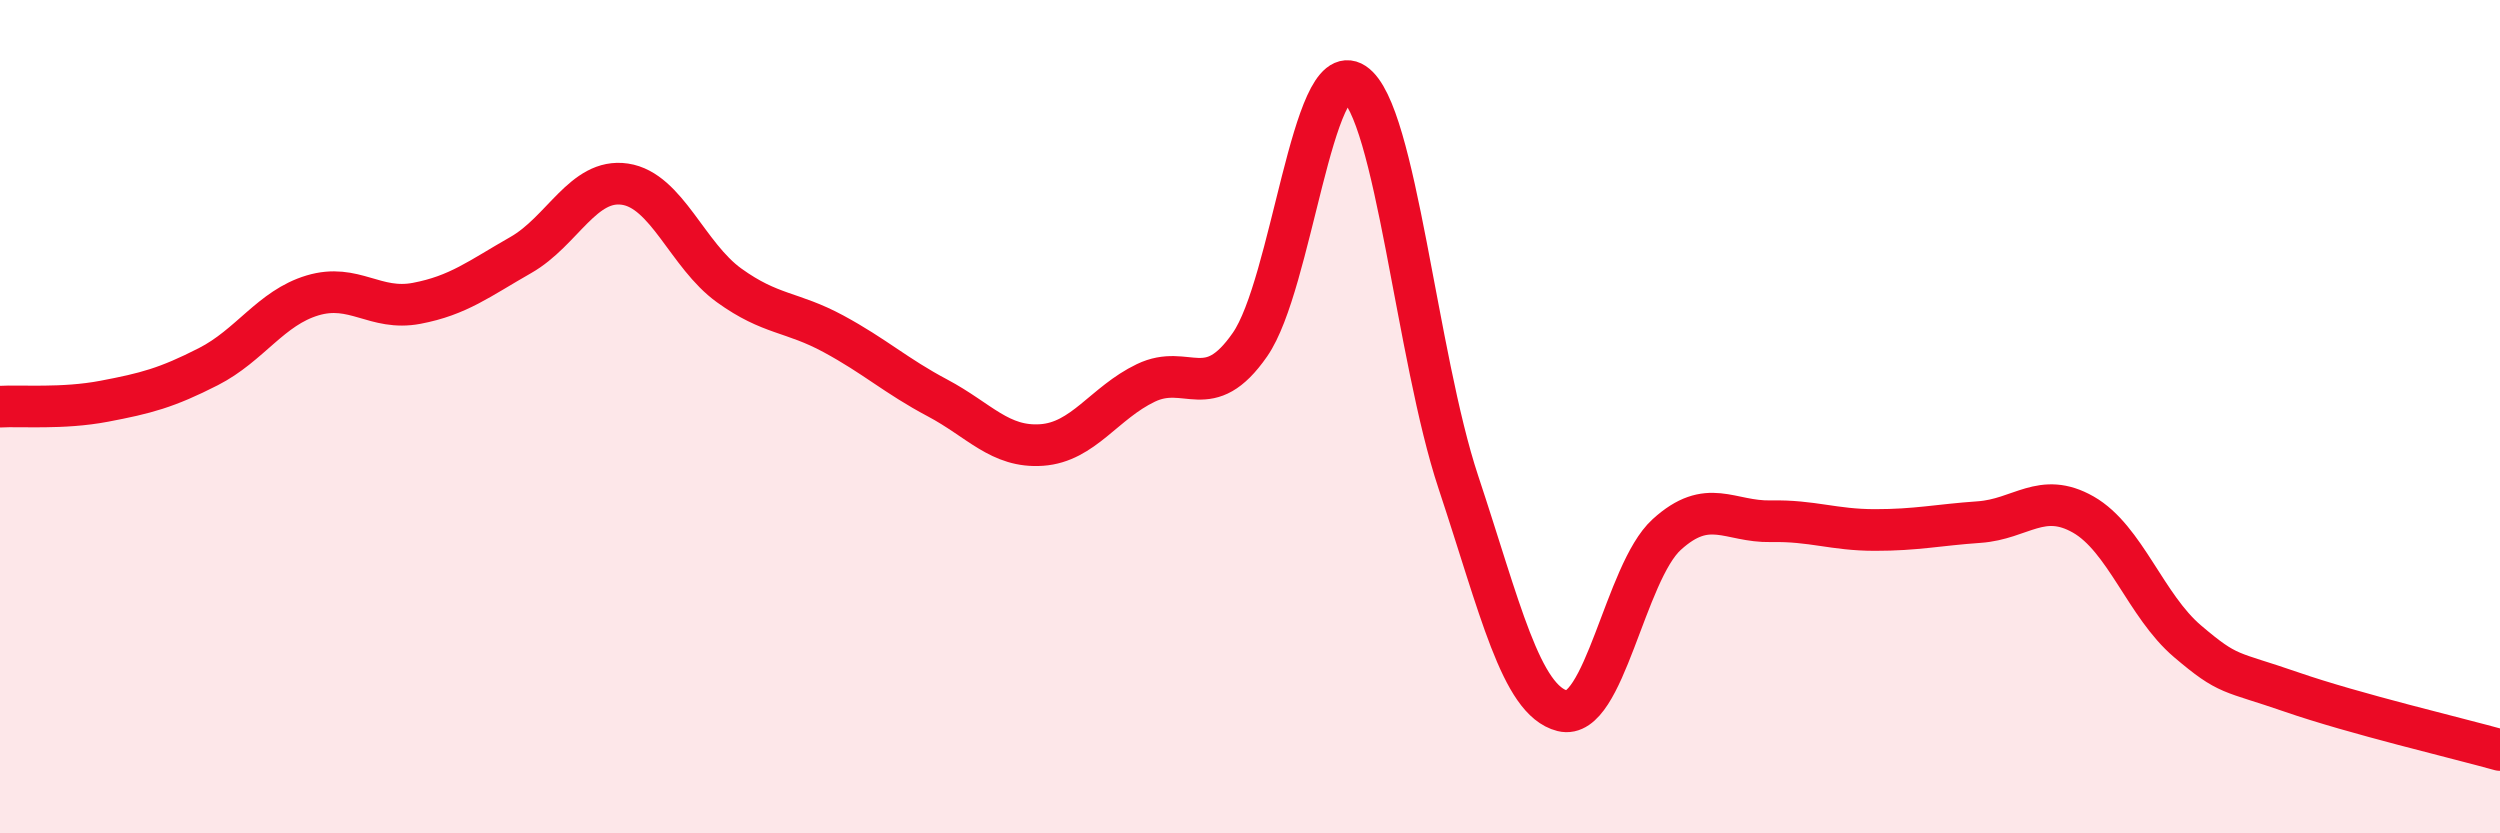
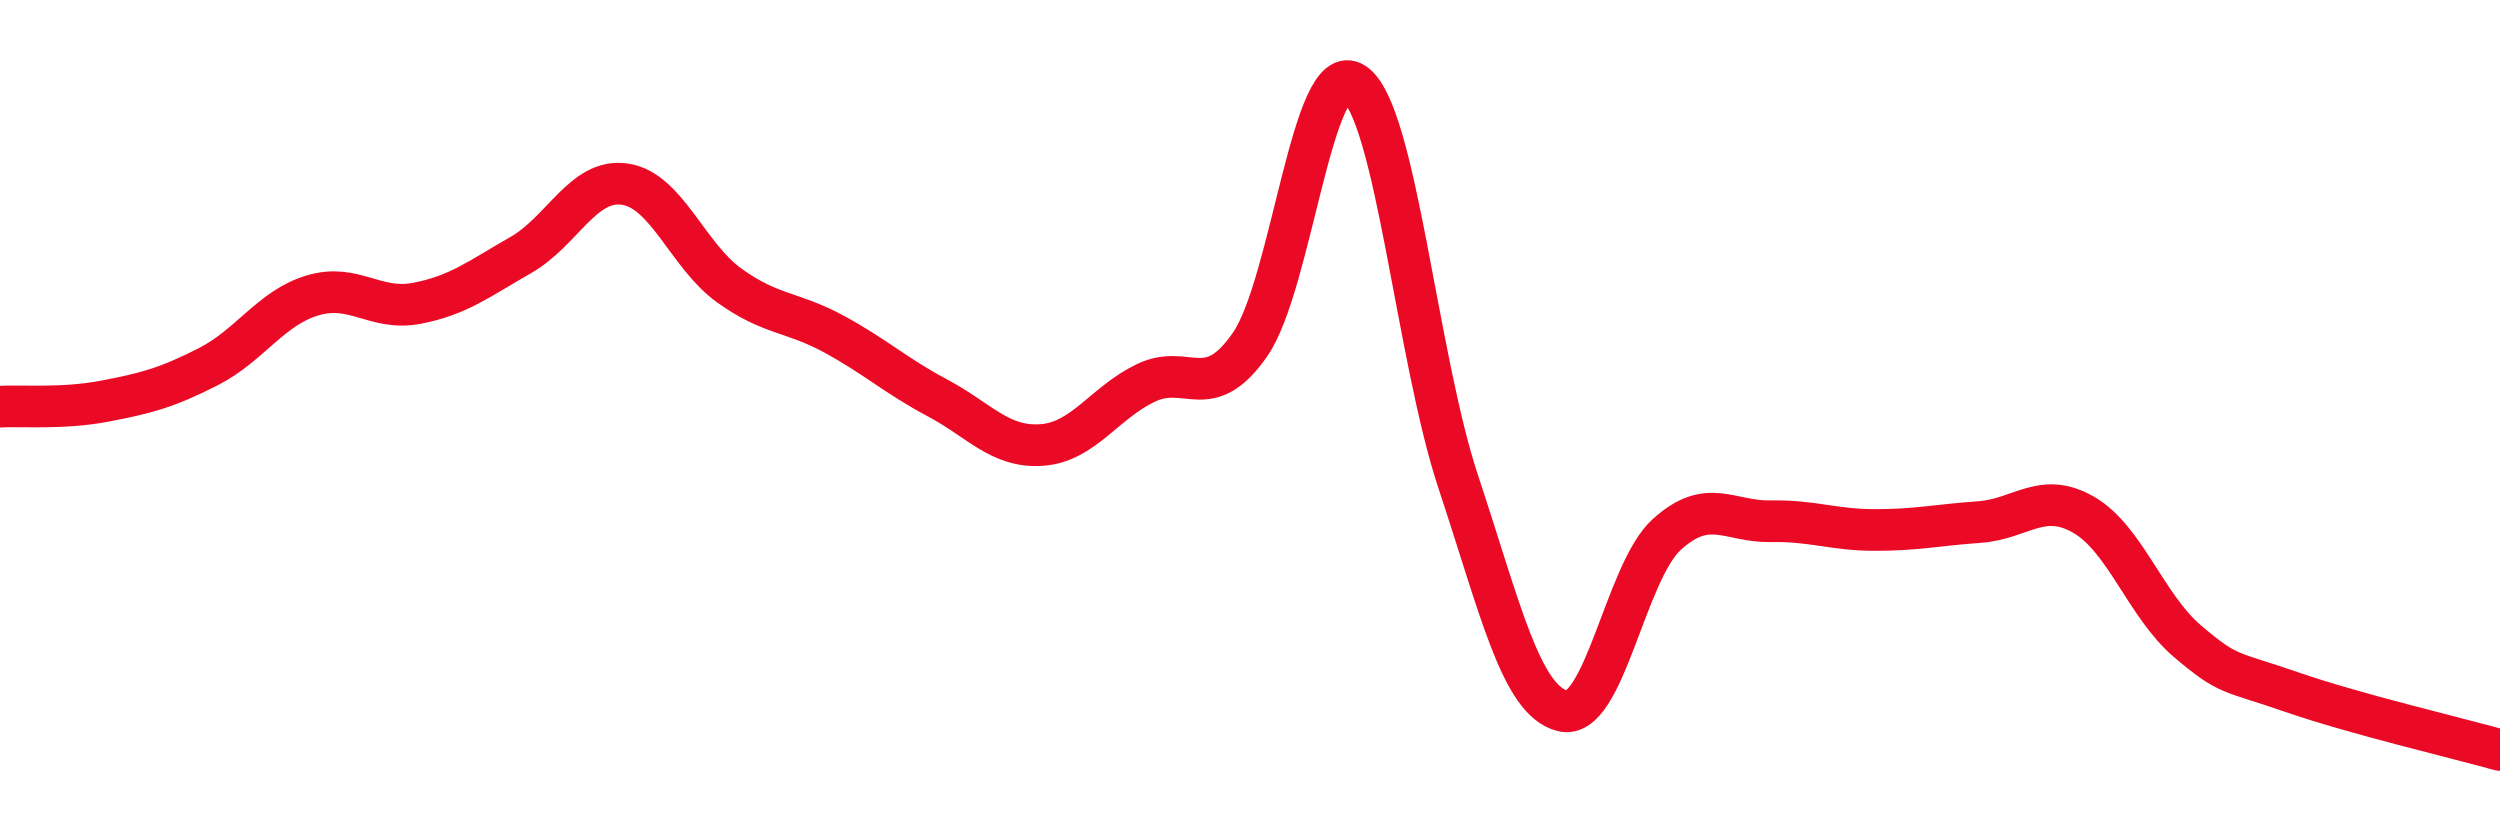
<svg xmlns="http://www.w3.org/2000/svg" width="60" height="20" viewBox="0 0 60 20">
-   <path d="M 0,9.76 C 0.5,9.73 1.5,9.82 2.5,9.63 C 3.5,9.44 4,9.31 5,8.8 C 6,8.29 6.5,7.39 7.5,7.09 C 8.5,6.79 9,7.47 10,7.28 C 11,7.09 11.5,6.69 12.5,6.12 C 13.5,5.55 14,4.27 15,4.42 C 16,4.57 16.5,6.13 17.5,6.85 C 18.5,7.57 19,7.47 20,8.01 C 21,8.55 21.5,9.02 22.5,9.55 C 23.5,10.08 24,10.75 25,10.68 C 26,10.61 26.5,9.67 27.5,9.19 C 28.5,8.71 29,9.71 30,8.27 C 31,6.83 31.5,1.34 32.5,2 C 33.5,2.66 34,8.56 35,11.57 C 36,14.58 36.5,16.81 37.5,17.06 C 38.5,17.31 39,13.74 40,12.83 C 41,11.92 41.5,12.53 42.5,12.51 C 43.5,12.49 44,12.72 45,12.72 C 46,12.72 46.5,12.6 47.5,12.53 C 48.5,12.46 49,11.78 50,12.35 C 51,12.92 51.5,14.54 52.5,15.39 C 53.5,16.24 53.5,16.09 55,16.61 C 56.5,17.13 59,17.72 60,18L60 20L0 20Z" fill="#EB0A25" opacity="0.1" stroke-linecap="round" stroke-linejoin="round" />
  <path d="M 0,9.76 C 0.5,9.73 1.5,9.82 2.5,9.63 C 3.5,9.44 4,9.31 5,8.8 C 6,8.29 6.5,7.39 7.5,7.09 C 8.5,6.79 9,7.47 10,7.28 C 11,7.09 11.5,6.69 12.5,6.12 C 13.5,5.55 14,4.27 15,4.42 C 16,4.57 16.5,6.13 17.5,6.85 C 18.5,7.57 19,7.47 20,8.01 C 21,8.55 21.5,9.02 22.5,9.55 C 23.5,10.08 24,10.75 25,10.68 C 26,10.61 26.5,9.67 27.5,9.19 C 28.5,8.71 29,9.71 30,8.27 C 31,6.83 31.5,1.34 32.5,2 C 33.5,2.66 34,8.56 35,11.57 C 36,14.58 36.5,16.81 37.5,17.06 C 38.5,17.31 39,13.74 40,12.83 C 41,11.92 41.5,12.53 42.5,12.51 C 43.5,12.49 44,12.72 45,12.72 C 46,12.72 46.5,12.6 47.5,12.53 C 48.5,12.46 49,11.78 50,12.35 C 51,12.92 51.5,14.54 52.5,15.39 C 53.5,16.24 53.5,16.09 55,16.61 C 56.5,17.13 59,17.72 60,18" stroke="#EB0A25" stroke-width="1" fill="none" stroke-linecap="round" stroke-linejoin="round" />
</svg>